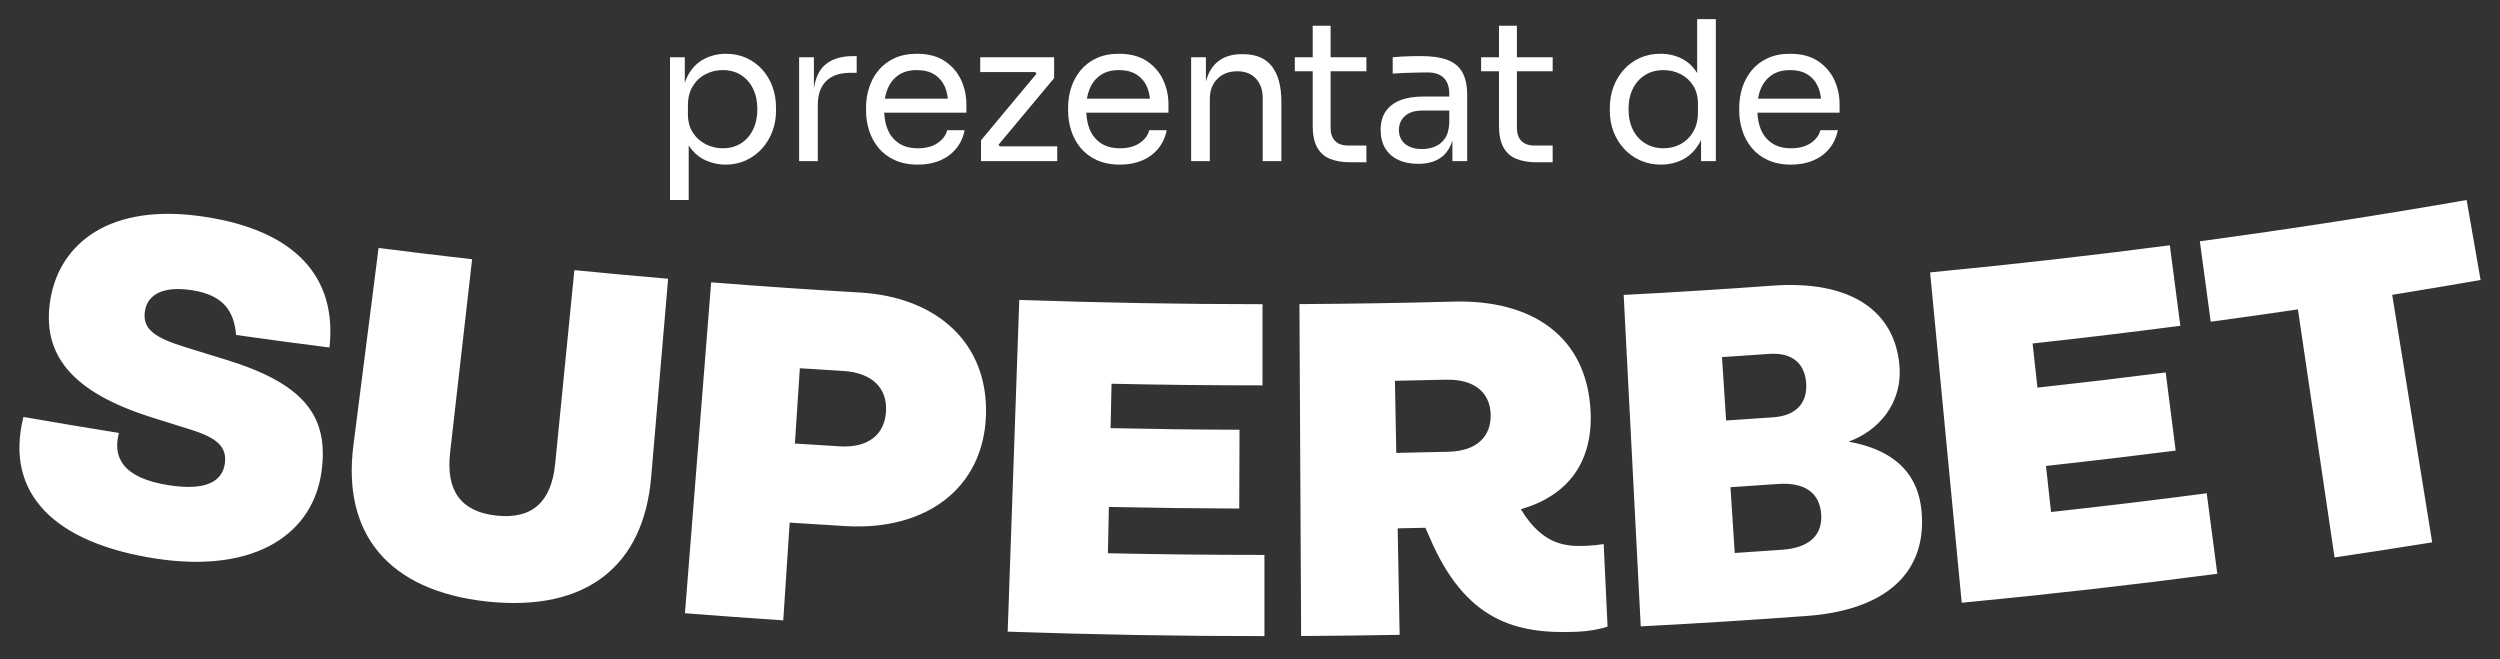
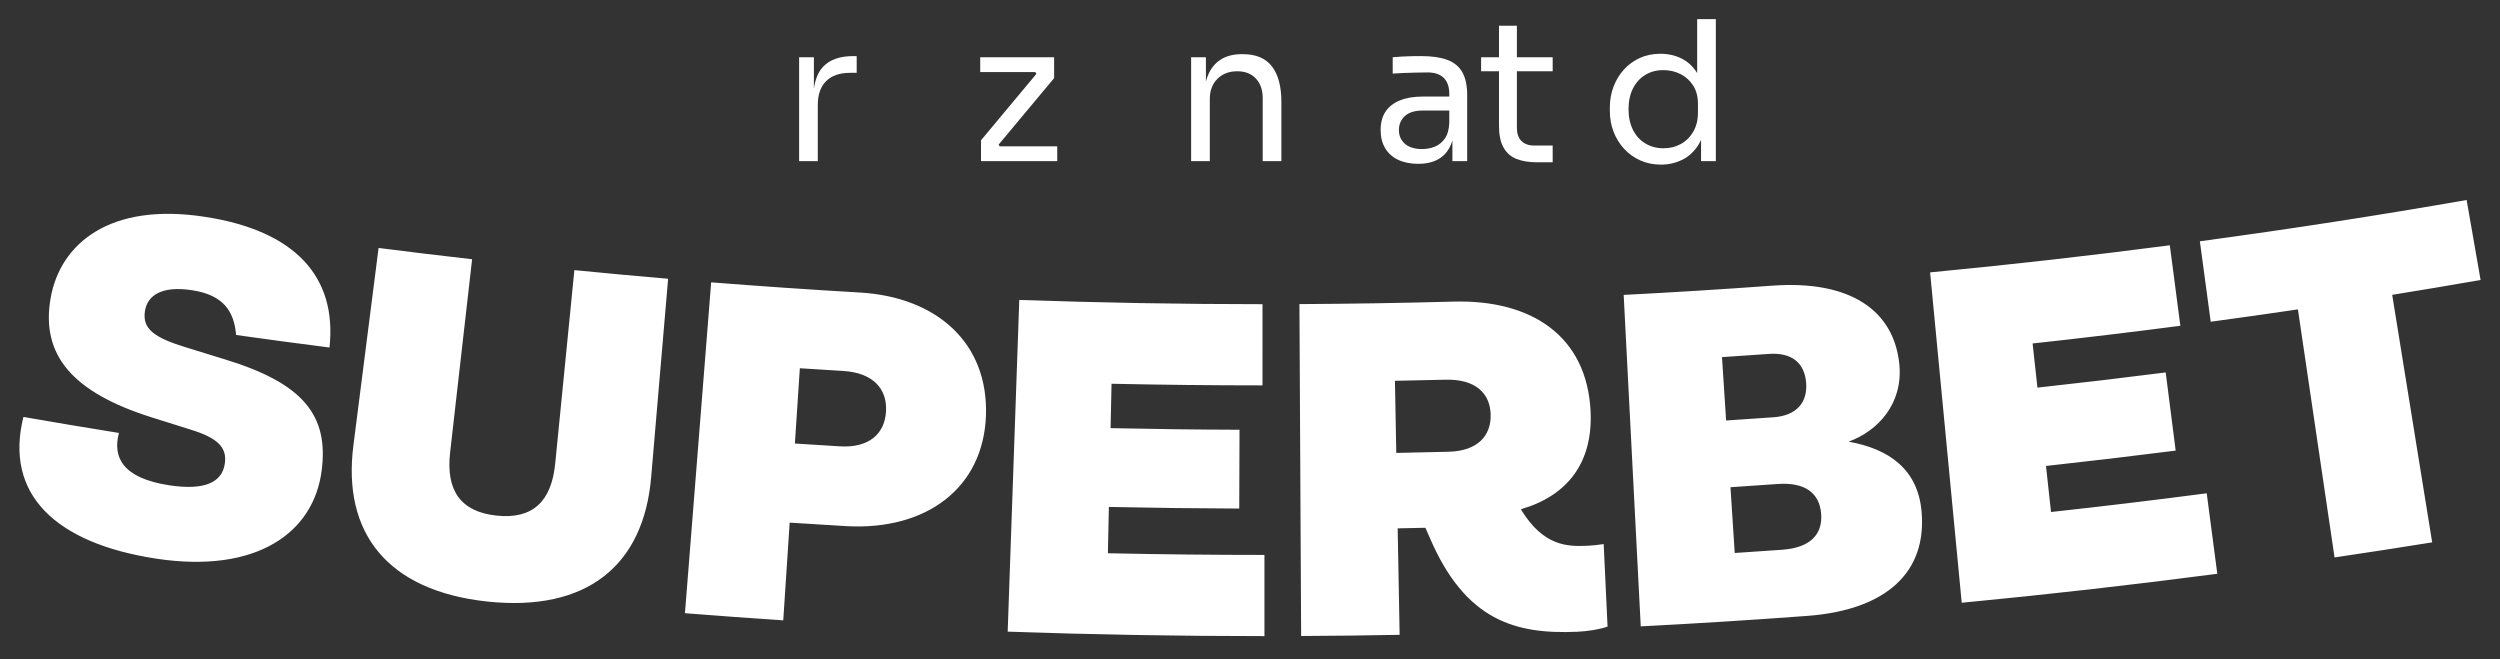
<svg xmlns="http://www.w3.org/2000/svg" id="Layer_1" version="1.1" viewBox="0 0 297.052 78.362">
  <rect x="0" y="0" width="297.052" height="78.362" fill="#333333" stroke="none" />
  <defs>
    <style>
      .st0 {
        fill: #fff;
      }
    </style>
  </defs>
  <g>
-     <path class="st0" d="M90.59,8.283c-.524-.585-1.152-1.047-1.884-1.386s-1.544-.508-2.438-.508c-.924,0-1.779.2-2.565.601-.786.401-1.421,1.021-1.907,1.86-.171.296-.307.633-.428.989v-3.034h-1.756v16.961h2.219v-6.489c.505.773,1.125,1.347,1.872,1.705.801.385,1.64.578,2.519.578.878,0,1.683-.169,2.414-.508.732-.339,1.363-.801,1.895-1.387.531-.585.943-1.263,1.236-2.034.293-.77.439-1.586.439-2.449v-.416c0-.863-.139-1.679-.416-2.449-.277-.77-.678-1.448-1.201-2.034ZM89.481,15.389c-.339.701-.816,1.248-1.433,1.64s-1.34.589-2.172.589c-.724,0-1.402-.162-2.033-.485-.632-.324-1.14-.786-1.525-1.387-.385-.601-.578-1.324-.578-2.172v-1.063c0-.878.188-1.629.566-2.253.377-.624.882-1.101,1.513-1.433s1.317-.497,2.057-.497c.832,0,1.556.196,2.172.589s1.094.936,1.433,1.629c.339.693.508,1.502.508,2.426,0,.909-.169,1.714-.508,2.415Z" />
    <path class="st0" d="M97.806,7.925c-.579.613-.941,1.489-1.098,2.615v-3.736h-1.756v12.34h2.219v-6.678c0-1.232.331-2.176.993-2.831.662-.654,1.609-.982,2.842-.982h.786v-1.987h-.416c-1.587,0-2.777.42-3.57,1.26Z" />
-     <path class="st0" d="M112.252,7.255c-.87-.578-1.976-.866-3.316-.866-1.032,0-1.93.181-2.692.543-.763.362-1.391.847-1.884,1.456s-.859,1.29-1.098,2.045-.358,1.533-.358,2.334v.416c0,.786.119,1.556.358,2.311.239.755.605,1.437,1.098,2.045s1.132,1.098,1.918,1.467,1.718.554,2.796.554c.97,0,1.84-.162,2.611-.485.77-.324,1.41-.794,1.918-1.41s.847-1.348,1.017-2.195h-2.08c-.123.57-.489,1.071-1.098,1.502-.609.432-1.398.647-2.368.647-.925,0-1.687-.204-2.288-.612s-1.044-.963-1.329-1.664c-.238-.584-.352-1.245-.392-1.952h9.762v-.994c0-1.032-.212-2.002-.636-2.911-.424-.909-1.071-1.652-1.941-2.23ZM106.752,8.93c.578-.4,1.306-.601,2.184-.601.847,0,1.548.177,2.103.531.555.355.97.851,1.248,1.49.176.405.275.875.34,1.375h-7.492c.071-.413.177-.799.323-1.155.285-.693.716-1.24,1.294-1.641Z" />
    <polygon class="st0" points="118.652 17.191 125.252 9.277 125.252 6.804 116.47 6.804 116.47 8.561 123.01 8.561 123.15 8.771 116.563 16.671 116.563 19.144 125.621 19.144 125.621 17.388 118.794 17.388 118.652 17.191" />
-     <path class="st0" d="M136.263,7.255c-.87-.578-1.976-.866-3.316-.866-1.032,0-1.93.181-2.692.543-.763.362-1.391.847-1.884,1.456s-.859,1.29-1.098,2.045-.358,1.533-.358,2.334v.416c0,.786.119,1.556.358,2.311.239.755.605,1.437,1.098,2.045s1.132,1.098,1.918,1.467,1.718.554,2.796.554c.97,0,1.84-.162,2.611-.485.77-.324,1.41-.794,1.918-1.41s.847-1.348,1.017-2.195h-2.08c-.123.57-.489,1.071-1.098,1.502-.609.432-1.398.647-2.368.647-.925,0-1.687-.204-2.288-.612s-1.044-.963-1.329-1.664c-.238-.584-.352-1.245-.392-1.952h9.762v-.994c0-1.032-.212-2.002-.636-2.911-.424-.909-1.071-1.652-1.941-2.23ZM130.763,8.93c.578-.4,1.306-.601,2.184-.601.847,0,1.548.177,2.103.531.555.355.97.851,1.248,1.49.176.405.275.875.34,1.375h-7.492c.071-.413.177-.799.323-1.155.285-.693.716-1.24,1.294-1.641Z" />
    <path class="st0" d="M147.678,6.434h-.093c-1.032,0-1.887.22-2.565.659s-1.182,1.078-1.513,1.918c-.084.213-.157.439-.22.676v-2.883h-1.756v12.34h2.219v-7.372c0-1.001.3-1.802.901-2.403.601-.601,1.386-.901,2.357-.901.94,0,1.679.289,2.219.867.539.578.808,1.344.808,2.299v7.51h2.219v-7.048c0-1.833-.374-3.235-1.122-4.205-.747-.97-1.898-1.456-3.454-1.456Z" />
-     <path class="st0" d="M158.102,3.061h-2.126v3.743h-2.126v1.664h2.126v6.47c0,1.094.18,1.96.543,2.599.361.64.877,1.09,1.548,1.352.67.262,1.467.393,2.392.393h1.895v-1.987h-2.172c-.663,0-1.175-.181-1.537-.543s-.542-.874-.542-1.537v-6.748h4.252v-1.664h-4.252v-3.743Z" />
    <path class="st0" d="M171.974,7.116c-.802-.301-1.833-.451-3.096-.451-.37,0-.756.004-1.155.011-.401.008-.79.023-1.167.046s-.736.05-1.075.081v1.941c.339-.03.74-.054,1.202-.069.462-.015.947-.03,1.455-.046s1.001-.023,1.479-.023c.846,0,1.49.216,1.929.647.439.432.659,1.071.659,1.918v.301h-3.12c-1.063,0-1.972.15-2.727.451-.755.3-1.329.743-1.722,1.328-.393.586-.589,1.317-.589,2.196,0,.847.181,1.571.543,2.172.362.601.878,1.06,1.548,1.375s1.467.474,2.392.474c.862,0,1.598-.154,2.207-.462.608-.308,1.086-.759,1.433-1.352.168-.287.3-.61.405-.963v2.453h1.756v-7.81c0-1.155-.192-2.072-.577-2.75-.386-.678-.979-1.167-1.779-1.467ZM171.685,16.452c-.316.455-.713.778-1.19.97-.478.193-.978.289-1.501.289-.894,0-1.579-.208-2.057-.624-.478-.416-.717-.963-.717-1.64s.239-1.233.717-1.664,1.162-.647,2.057-.647h3.212v1.433c-.031.801-.204,1.429-.52,1.883Z" />
    <path class="st0" d="M180.237,3.061h-2.126v3.743h-2.125v1.664h2.125v6.47c0,1.094.18,1.96.543,2.599.362.64.878,1.09,1.548,1.352s1.467.393,2.392.393h1.895v-1.987h-2.172c-.663,0-1.175-.181-1.537-.543s-.542-.874-.542-1.537v-6.748h4.252v-1.664h-4.252v-3.743Z" />
    <path class="st0" d="M201.658,8.678c-.48-.759-1.078-1.331-1.802-1.7-.771-.393-1.626-.589-2.565-.589-.893,0-1.707.165-2.437.496-.733.331-1.364.79-1.895,1.375-.531.586-.944,1.263-1.236,2.033-.293.771-.44,1.595-.44,2.473v.416c0,.894.151,1.726.451,2.496.301.771.725,1.448,1.271,2.034.547.586,1.19,1.04,1.93,1.363.739.324,1.548.485,2.426.485.908,0,1.76-.196,2.553-.589s1.451-1.024,1.976-1.895c.087-.144.157-.306.231-.465v2.533h1.756V2.275h-2.218v6.403ZM201.751,13.39c0,.863-.185,1.613-.555,2.253-.369.639-.862,1.129-1.478,1.467-.616.339-1.302.508-2.057.508-.802,0-1.517-.188-2.149-.566-.632-.377-1.125-.916-1.478-1.617-.355-.701-.531-1.521-.531-2.461,0-.94.172-1.756.519-2.449s.832-1.232,1.455-1.617c.624-.385,1.344-.578,2.161-.578.739,0,1.421.158,2.045.474.624.316,1.125.771,1.502,1.363.377.594.566,1.314.566,2.161v1.063Z" />
-     <path class="st0" d="M218.582,12.396c0-1.032-.212-2.002-.635-2.911-.425-.909-1.072-1.652-1.942-2.23s-1.975-.866-3.316-.866c-1.032,0-1.929.181-2.692.543-.763.362-1.391.847-1.883,1.456-.493.609-.859,1.29-1.098,2.045-.239.755-.359,1.533-.359,2.334v.416c0,.786.12,1.556.359,2.311.238.755.604,1.437,1.098,2.045.492.609,1.131,1.098,1.918,1.467.786.37,1.717.554,2.795.554.971,0,1.841-.162,2.612-.485.77-.324,1.41-.794,1.917-1.41.508-.616.847-1.348,1.017-2.195h-2.08c-.124.57-.489,1.071-1.098,1.502-.608.432-1.398.647-2.369.647-.924,0-1.687-.204-2.287-.612-.601-.408-1.045-.963-1.329-1.664-.238-.584-.353-1.245-.392-1.952h9.762v-.994ZM210.506,8.93c.577-.4,1.305-.601,2.183-.601.847,0,1.548.177,2.103.531.554.355.97.851,1.247,1.49.175.405.275.875.339,1.375h-7.491c.071-.413.177-.799.324-1.155.284-.693.716-1.24,1.294-1.641Z" />
  </g>
  <path class="st0" d="M28.054,39.803c-.239-2.789-1.466-4.742-5.231-5.318-3.594-.555-5.299.605-5.597,2.454-.341,2.128,1.083,3.167,4.794,4.313,1.573.489,3.148.974,4.725,1.455,9.347,2.854,12.327,6.693,11.472,13.23-.938,7.3-7.626,12.268-19.682,10.439-11.994-1.842-18.035-7.685-15.751-16.834,3.779.659,7.563,1.293,11.349,1.901-.763,2.863.396,5.364,5.973,6.219,4.283.651,6.291-.385,6.608-2.573.278-1.91-.811-3.037-4.053-4.04-1.552-.482-3.104-.97-4.655-1.462-9.425-2.98-13.173-7.416-11.99-14.17,1.135-6.441,6.996-11.407,18.32-9.654,10.707,1.629,15.736,7.113,14.814,15.529-3.702-.471-7.4-.967-11.096-1.488M41.996,52.879l2.987-23.417c3.702.473,7.406.92,11.113,1.342l-2.612,22.947c-.524,4.564,1.277,7.061,5.516,7.514,4.238.45,6.522-1.614,6.97-6.186l2.277-22.982c3.712.366,7.424.709,11.139,1.027l-2.01,23.519c-.875,10.563-7.65,16.08-19.464,14.835-11.81-1.27-17.282-8.092-15.914-18.601M81.386,72.859l3.115-39.312c5.877.465,11.758.868,17.642,1.209,9.201.531,15.32,6.021,15.007,14.646-.311,8.557-7.057,13.661-16.613,13.112-2.236-.129-4.472-.268-6.708-.415l-.763,11.609c-3.894-.257-7.788-.539-11.681-.848M94.448,52.7c1.784.118,3.568.23,5.353.335,3.437.204,5.334-1.462,5.479-4.183.137-2.665-1.551-4.566-5.119-4.777-1.709-.102-3.417-.209-5.123-.32l-.589,8.945ZM119.734,75.049l1.377-39.412c9.631.336,19.264.505,28.901.507l-.002,9.647c-5.978,0-11.957-.065-17.935-.194l-.115,5.275c5.106.111,10.213.175,15.321.191l-.033,9.364c-5.164-.019-10.327-.083-15.49-.192l-.118,5.503c6.2.133,12.401.199,18.601.198v9.647c-10.171,0-20.341-.177-30.51-.531M190.55,64.645l.461,9.806c-.942.329-2.308.561-3.62.616-7.279.313-13.289-1.283-17.528-11.231l-.496-1.125c-1.098.025-2.196.048-3.295.068l.233,12.651c-3.899.074-7.8.12-11.703.139l-.202-39.436c6.1-.031,12.2-.13,18.299-.296,9.269-.252,15.86,4.072,16.295,13.032.287,6.063-2.693,10.019-8.283,11.642,2.689,4.446,5.597,4.442,7.955,4.335.631-.031,1.259-.098,1.882-.2M165.747,45.248l.159,8.568c2.077-.039,4.153-.086,6.23-.139,3.437-.091,5.068-1.906,4.984-4.459-.081-2.497-1.808-4.196-5.379-4.102-1.999.049-3.997.093-5.995.131M194.955,74.427l-2.029-39.385c5.886-.302,11.768-.668,17.648-1.098,9.371-.69,14.522,3.022,15.112,9.415.422,4.635-2.563,7.866-6.038,9.119,4.81.857,8.209,3.276,8.668,8.247.681,7.281-4.196,11.753-13.567,12.456-6.594.49-13.192.904-19.795,1.244M205.098,49.964c1.876-.122,3.75-.25,5.625-.383,2.784-.202,4.063-1.782,3.883-4.102s-1.668-3.626-4.424-3.426c-1.857.132-3.715.259-5.573.379l.489,7.531ZM206.122,65.706c1.89-.123,3.78-.252,5.669-.387,3.25-.233,4.794-1.781,4.599-4.268-.194-2.491-1.942-3.774-5.158-3.543-1.872.133-3.744.261-5.617.383l.507,7.814ZM233.094,71.623l-3.757-39.257c9.512-.91,19.008-1.985,28.483-3.222l1.249,9.565c-5.846.763-11.697,1.464-17.554,2.104l.574,5.245c5.084-.555,10.164-1.157,15.24-1.805l1.186,9.288c-5.133.654-10.27,1.262-15.41,1.825l.598,5.471c6.173-.674,12.34-1.415,18.501-2.225l1.257,9.565c-10.101,1.325-20.225,2.473-30.367,3.443M277.393,66.233l-4.353-29.471c-3.452.511-6.906.999-10.361,1.466l-1.29-9.56c10.597-1.43,21.164-3.065,31.698-4.903l1.658,9.502c-3.498.611-6.999,1.199-10.502,1.766l4.751,29.41c-3.865.623-7.732,1.22-11.601,1.792" />
</svg>